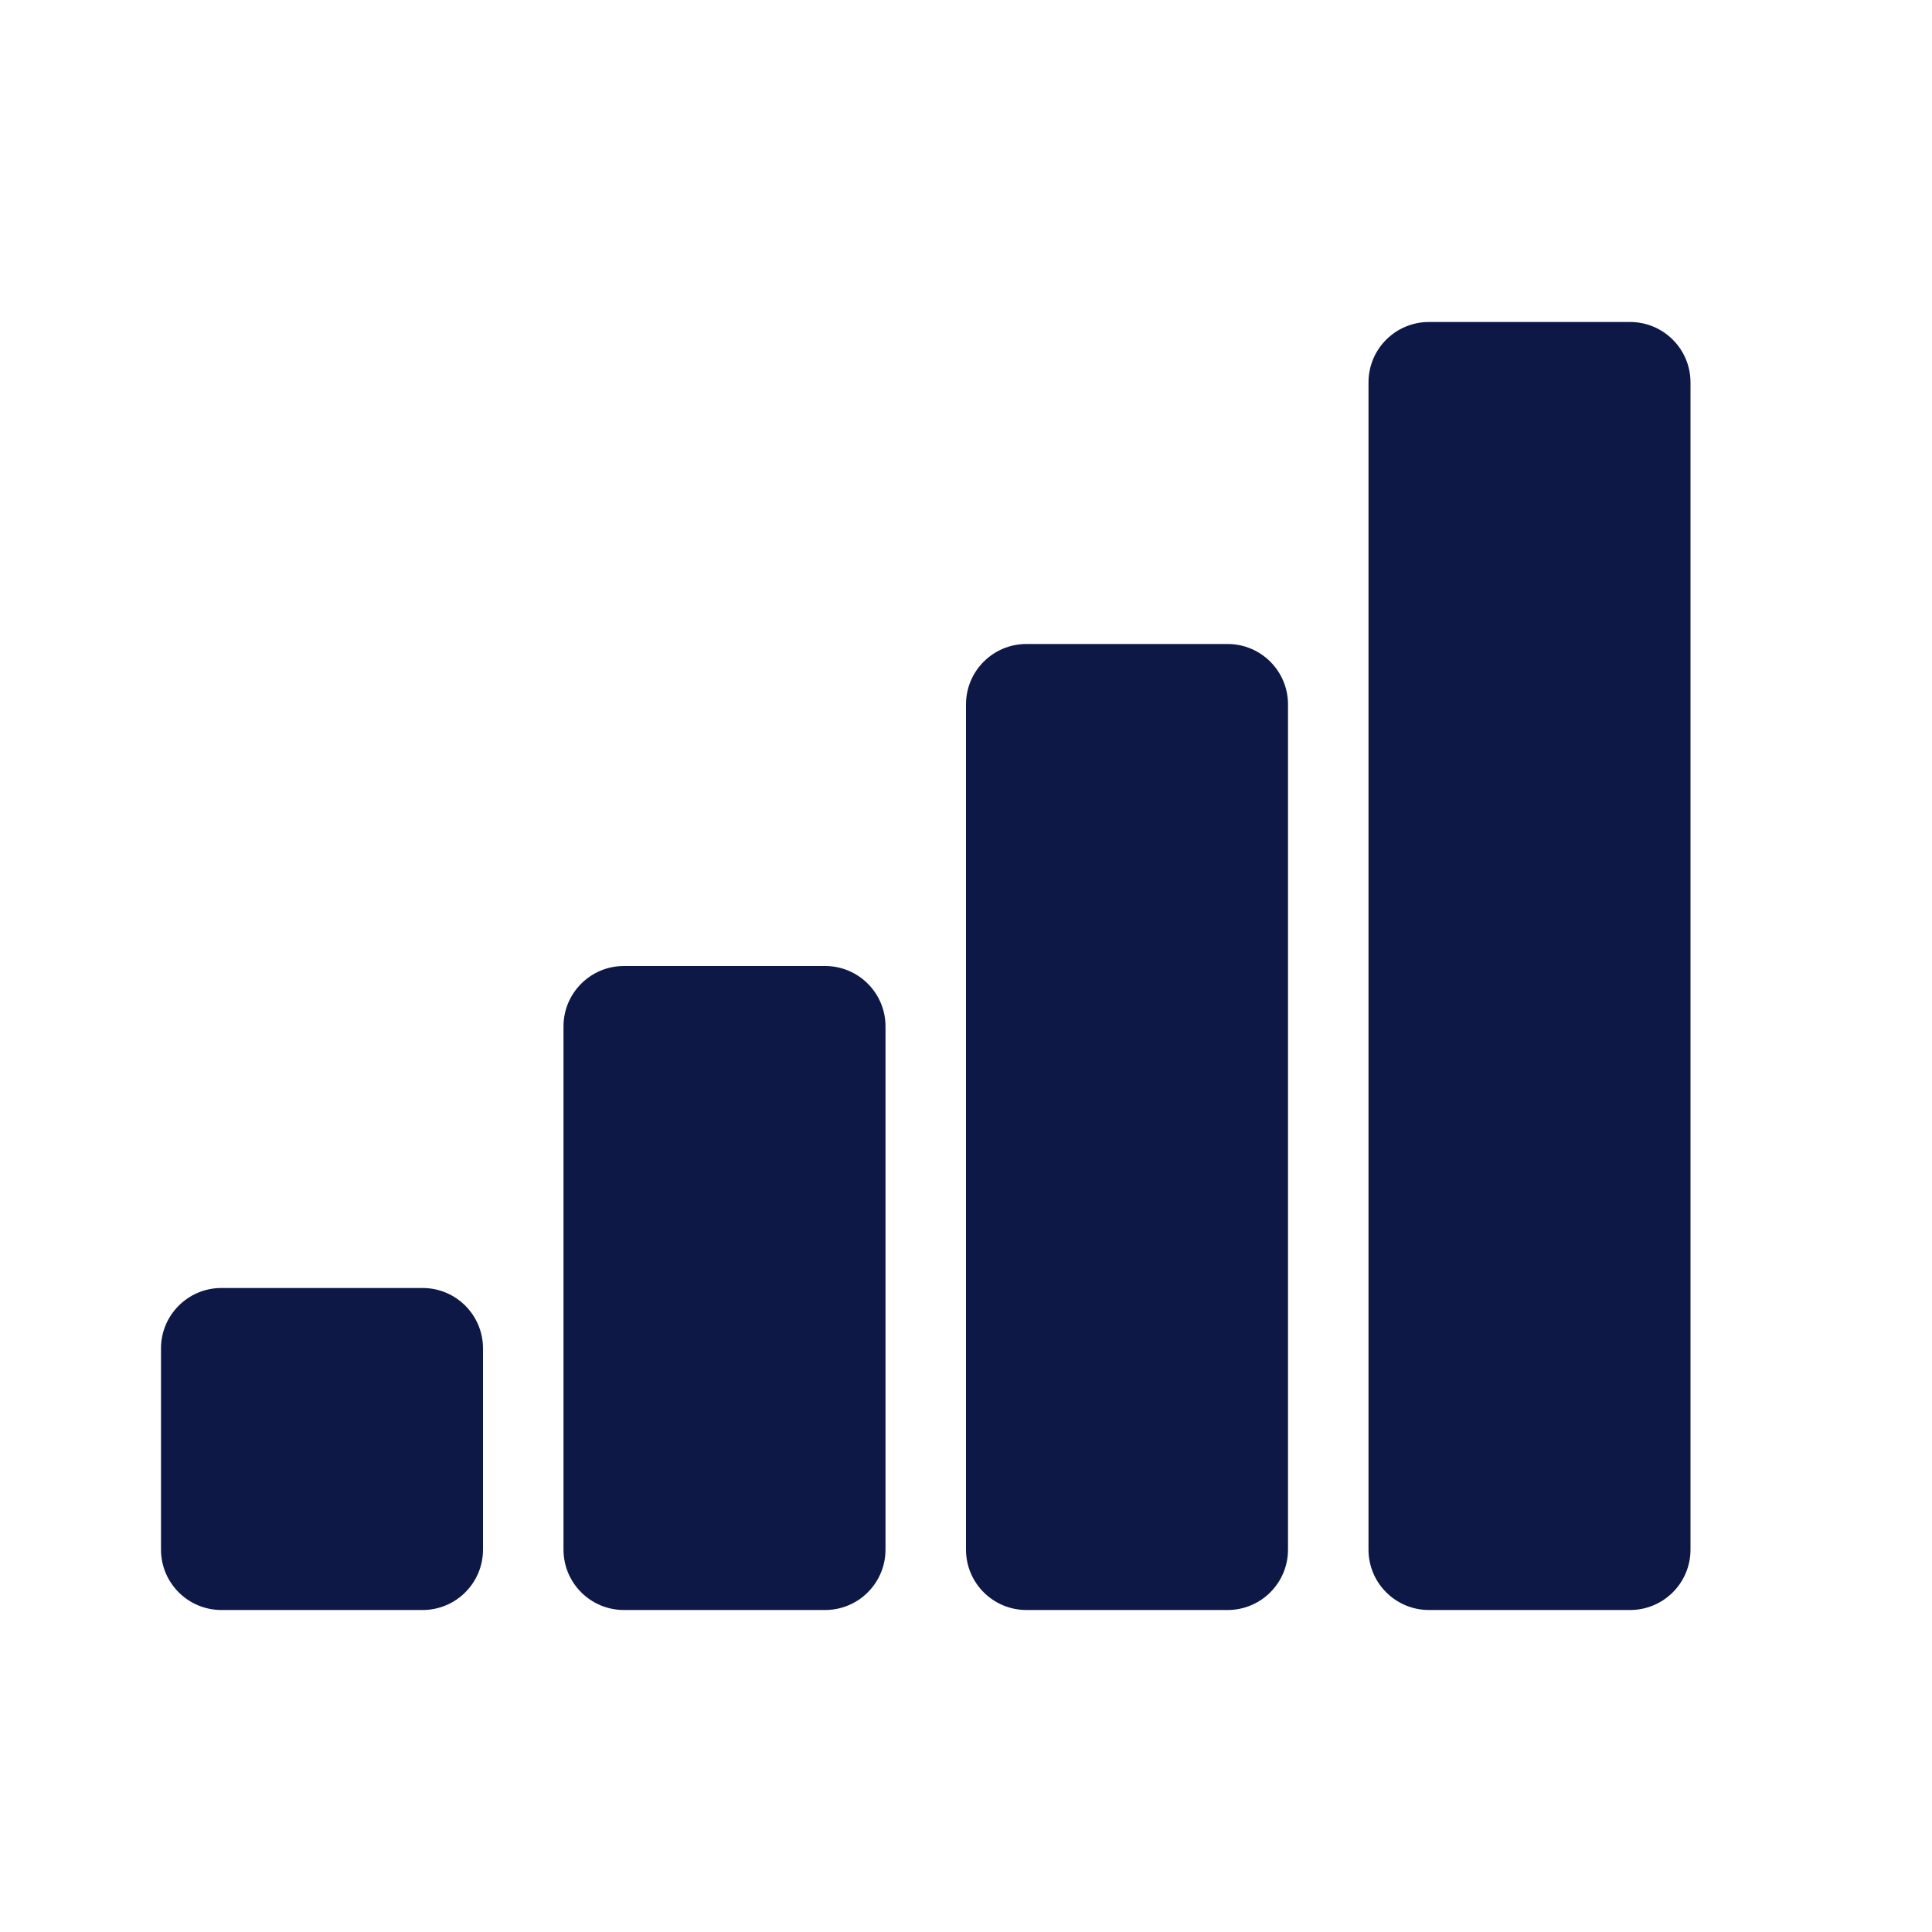
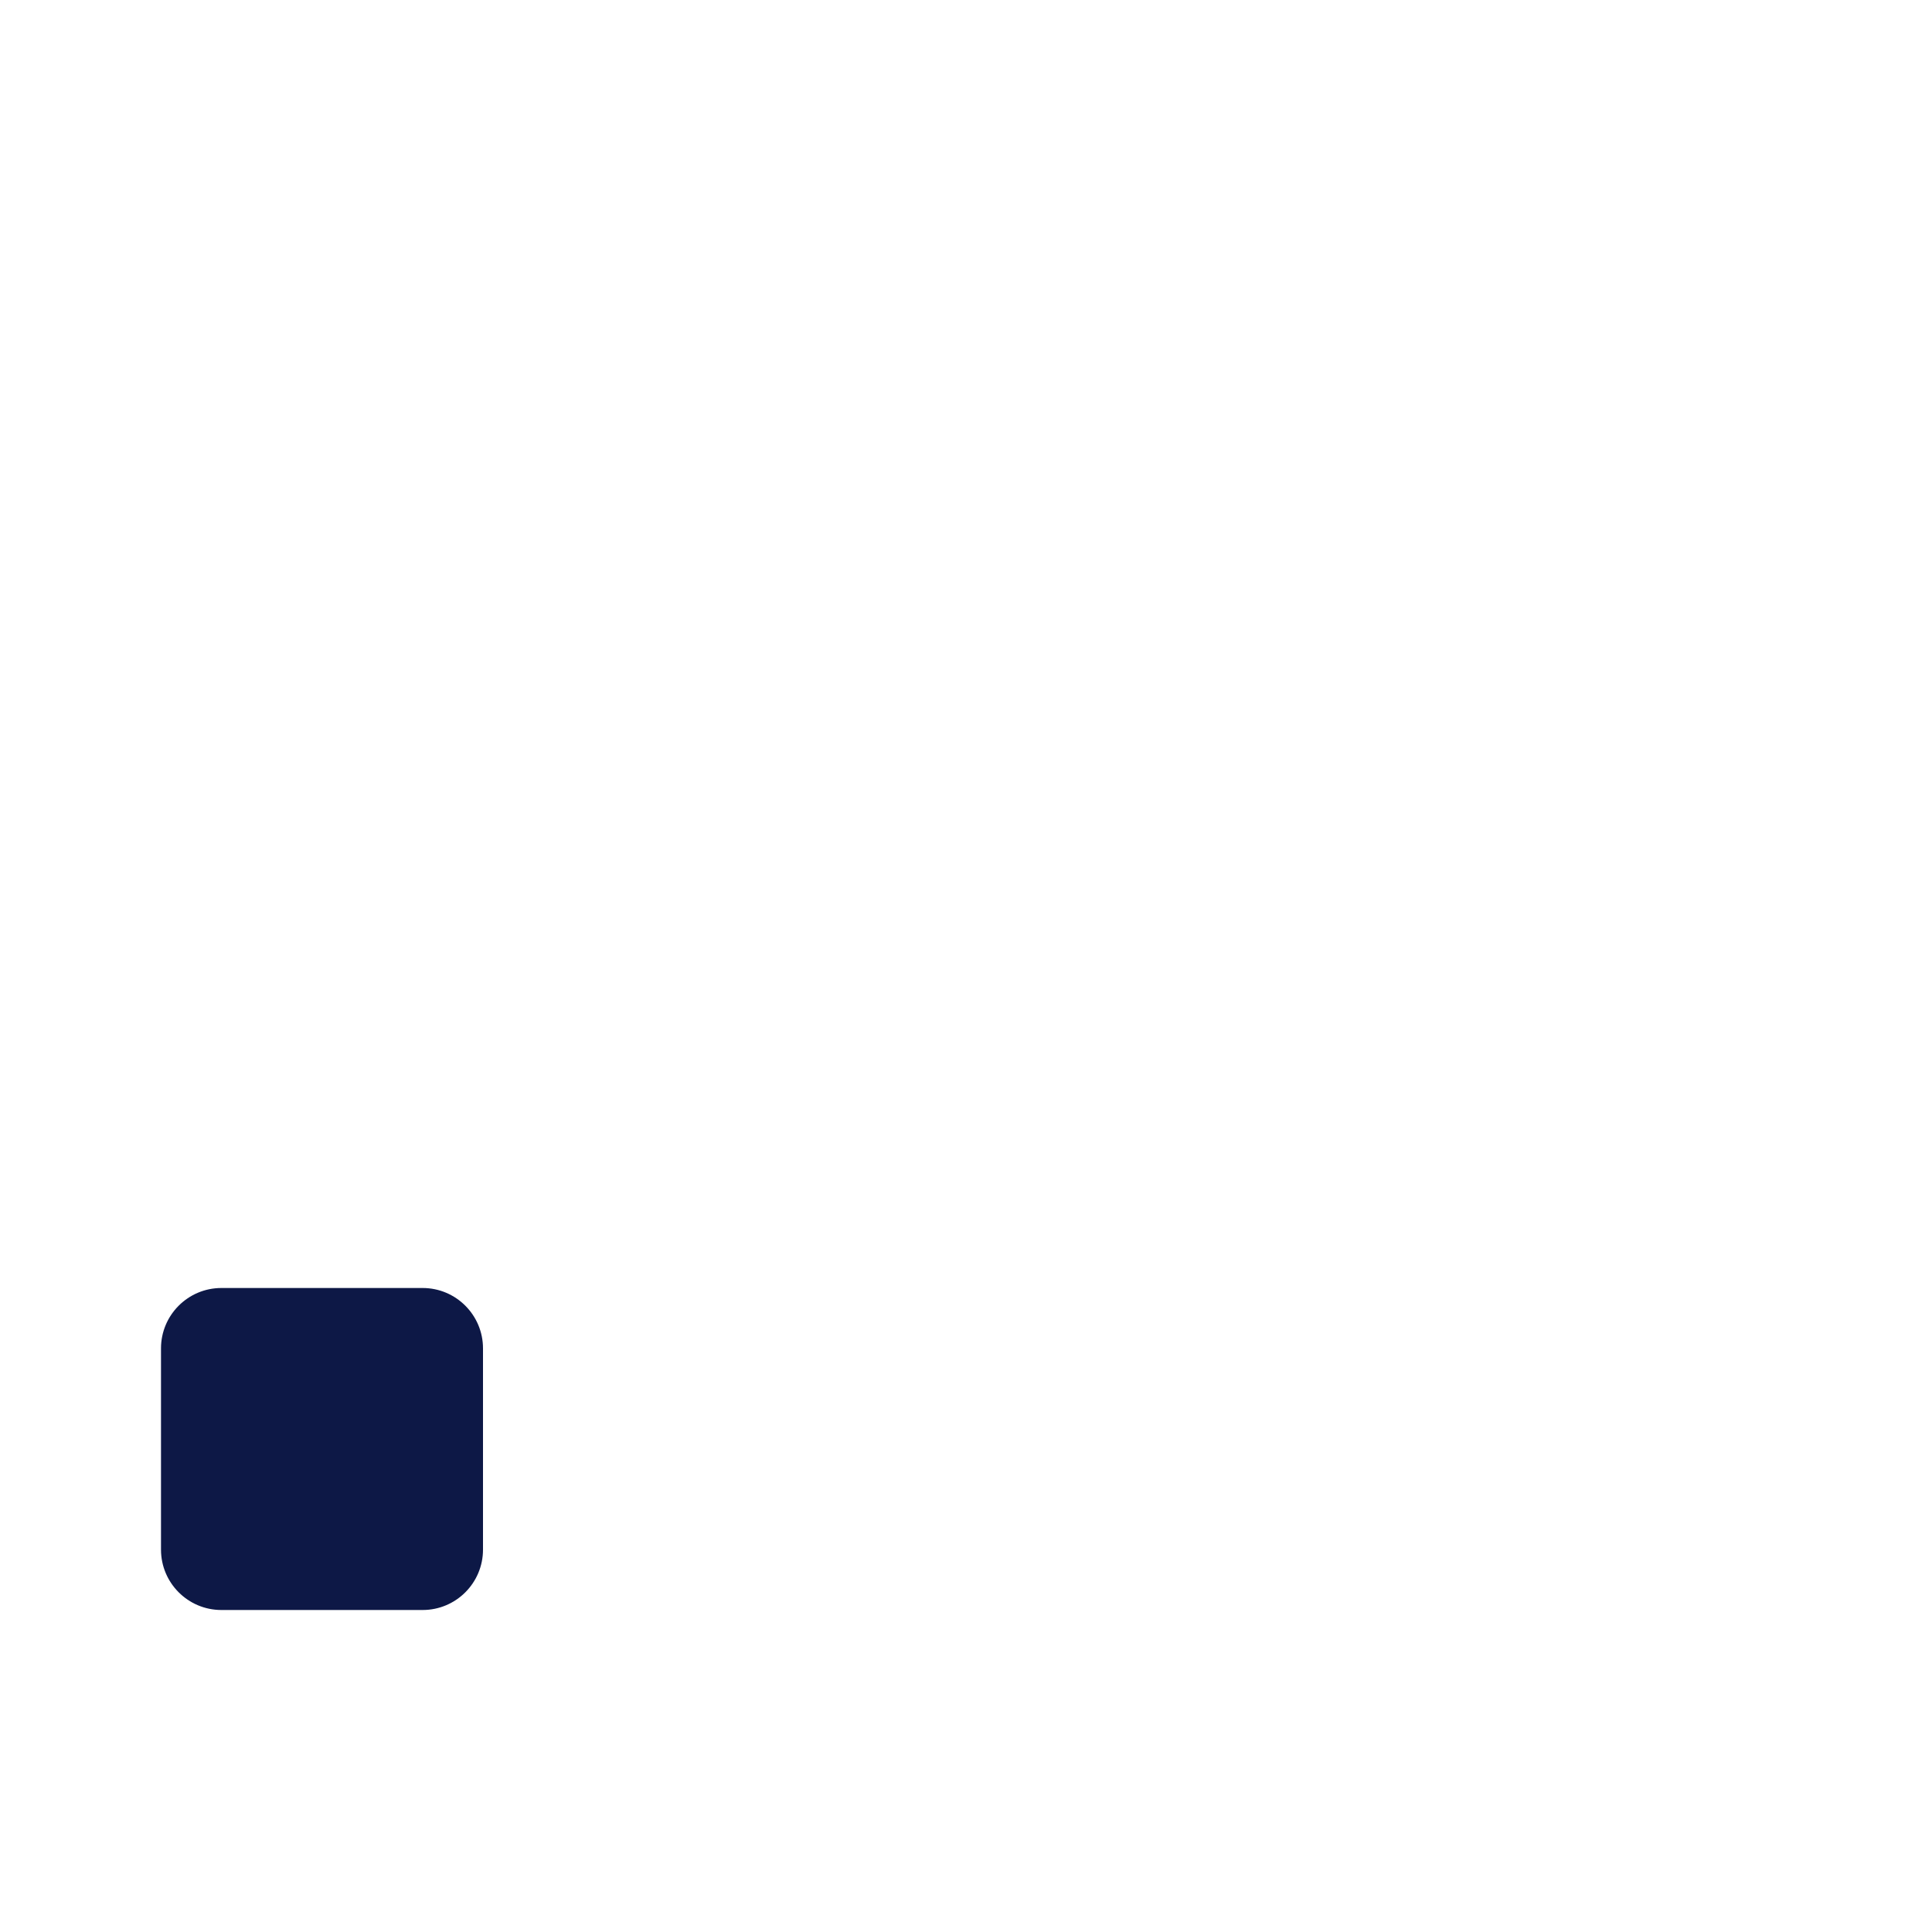
<svg xmlns="http://www.w3.org/2000/svg" width="24" height="24" viewBox="0 0 24 24" fill="none">
-   <path d="M20.25 4C20.664 4 21 4.336 21 4.75V19.25C21 19.664 20.664 20 20.25 20H17.75C17.336 20 17 19.664 17 19.25V4.75C17 4.336 17.336 4 17.75 4H20.25ZM15.25 8C15.664 8 16 8.336 16 8.75V19.25C16 19.664 15.664 20 15.25 20H12.75C12.336 20 12 19.664 12 19.25V8.75C12 8.336 12.336 8 12.75 8H15.25ZM10.25 12C10.664 12 11 12.336 11 12.75V19.25C11 19.664 10.664 20 10.25 20H7.75C7.336 20 7 19.664 7 19.25V12.75C7 12.336 7.336 12 7.75 12H10.25Z" fill="#0D1846" />
  <path d="M6 16.75C6 16.336 5.664 16 5.25 16H2.75C2.336 16 2 16.336 2 16.75V19.25C2 19.664 2.336 20 2.75 20H5.25C5.664 20 6 19.664 6 19.25V16.75Z" fill="#0D1846" />
</svg>